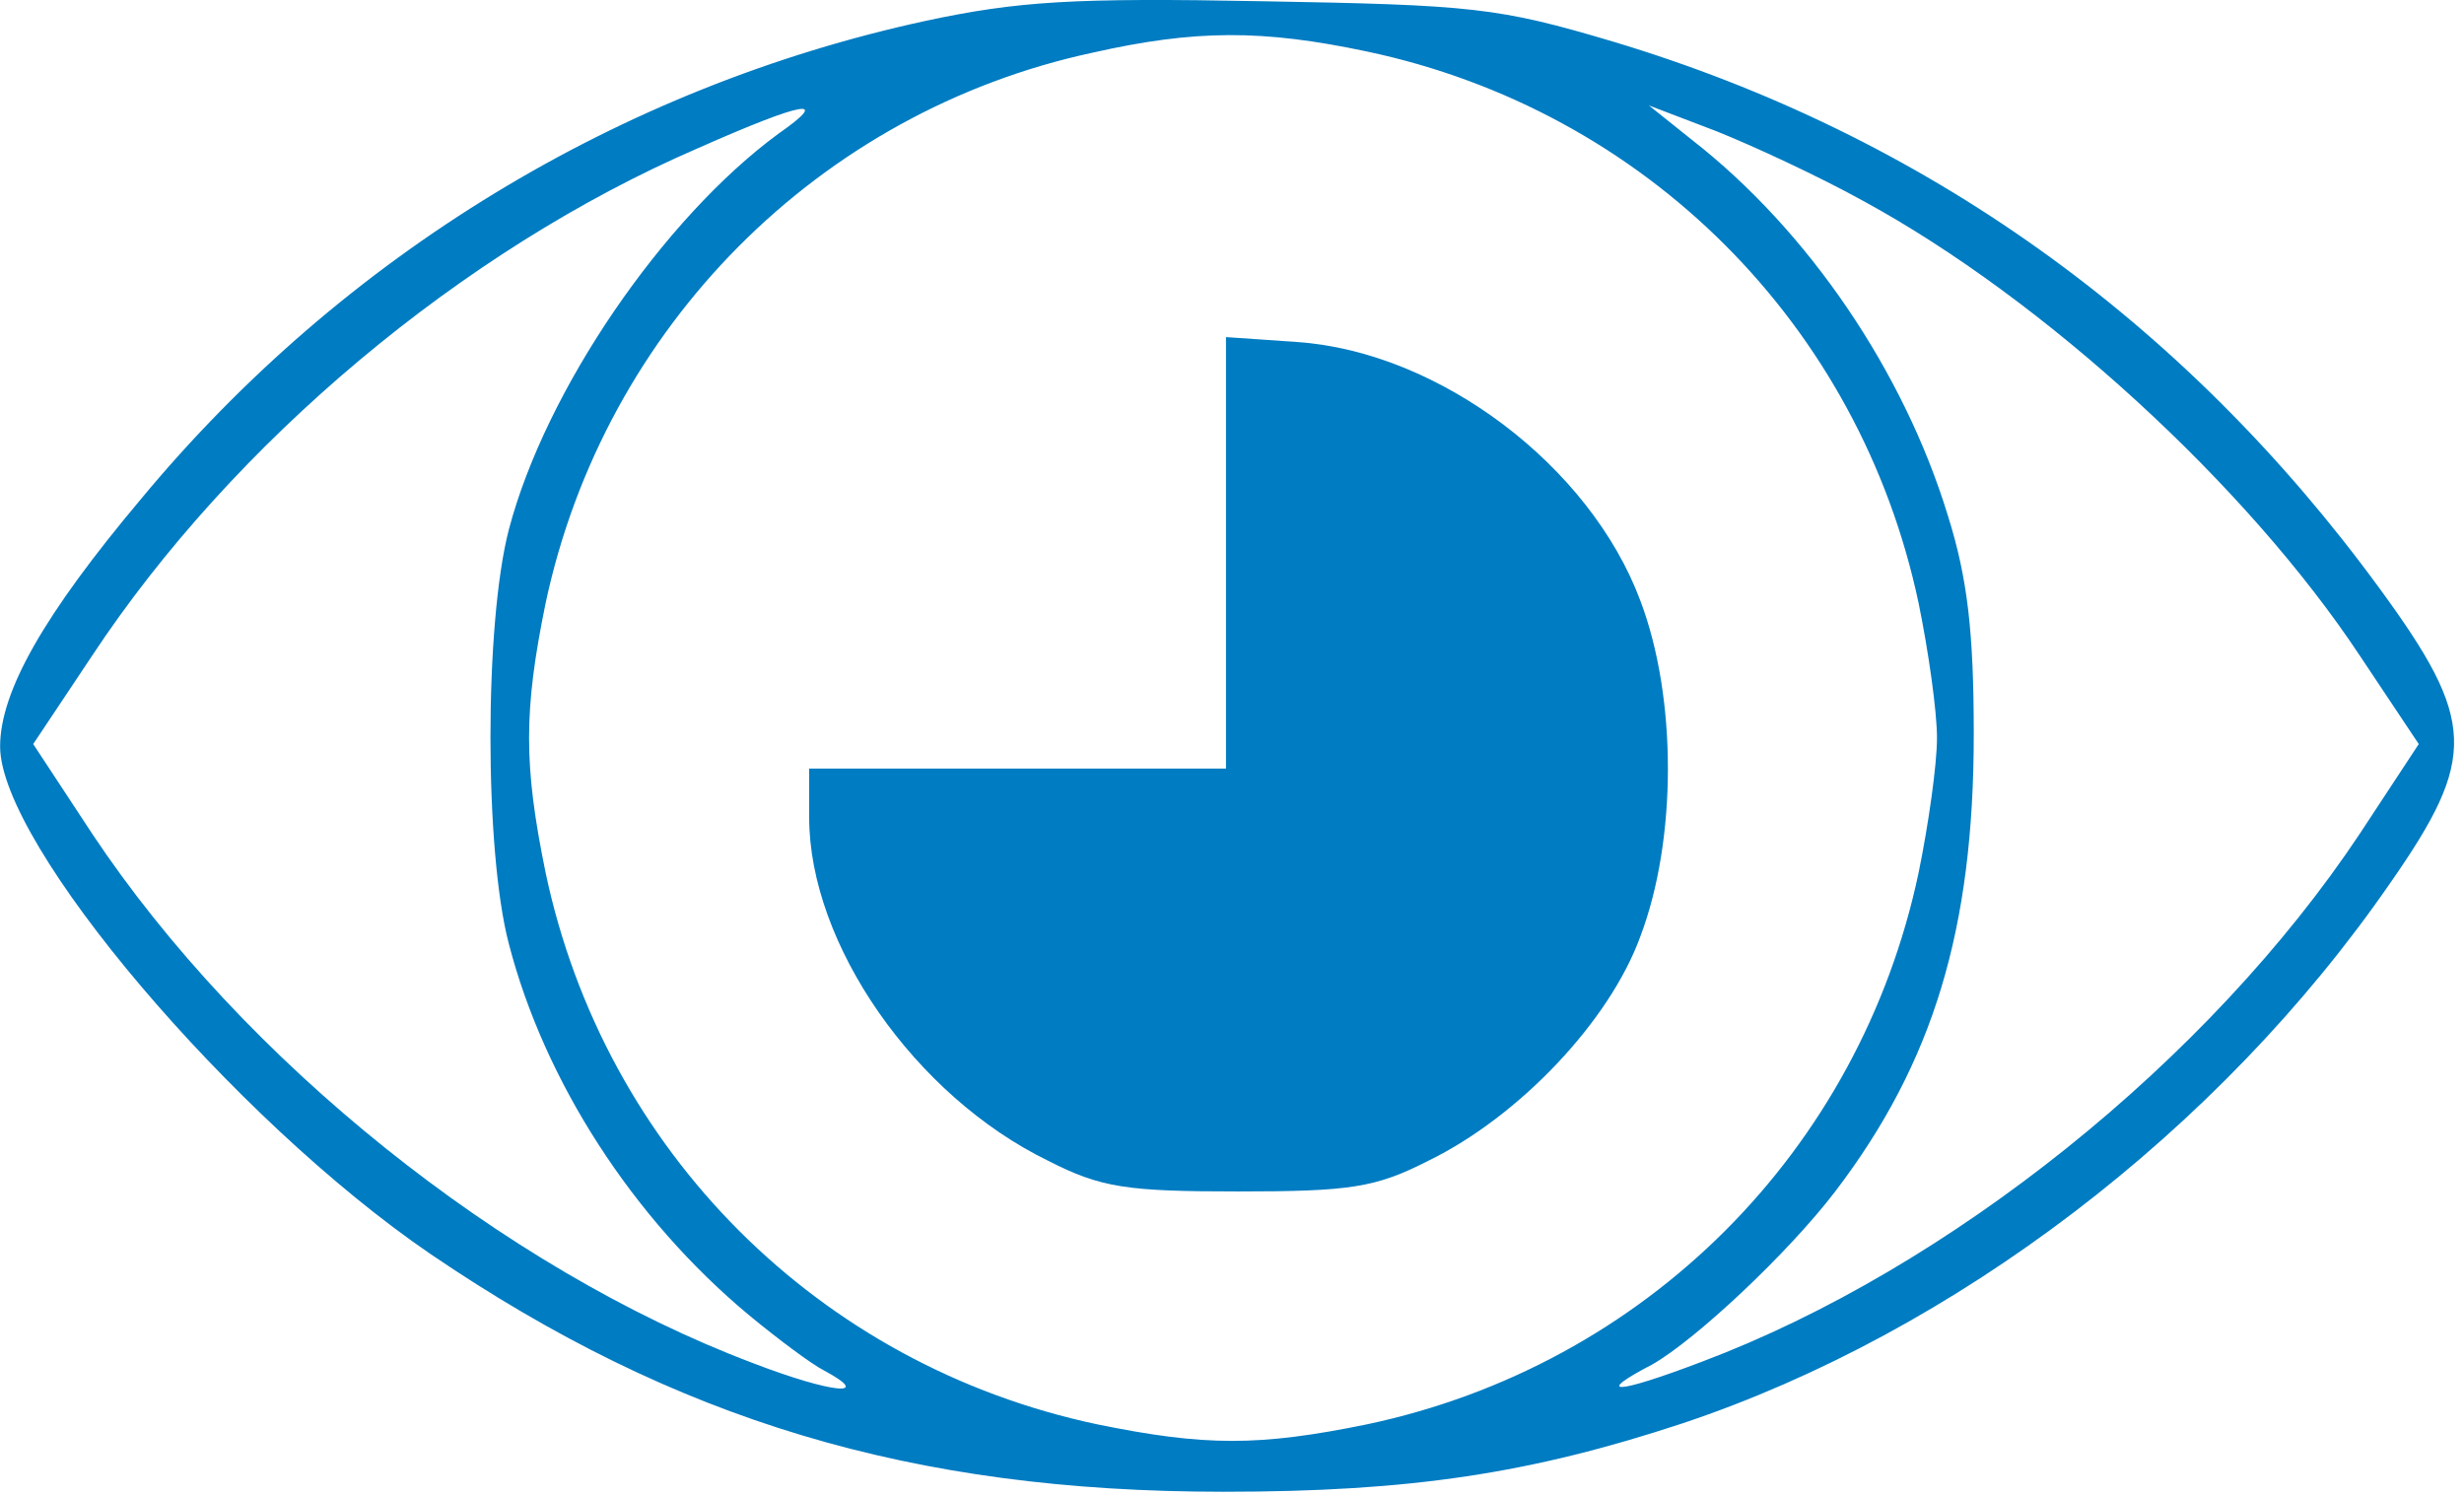
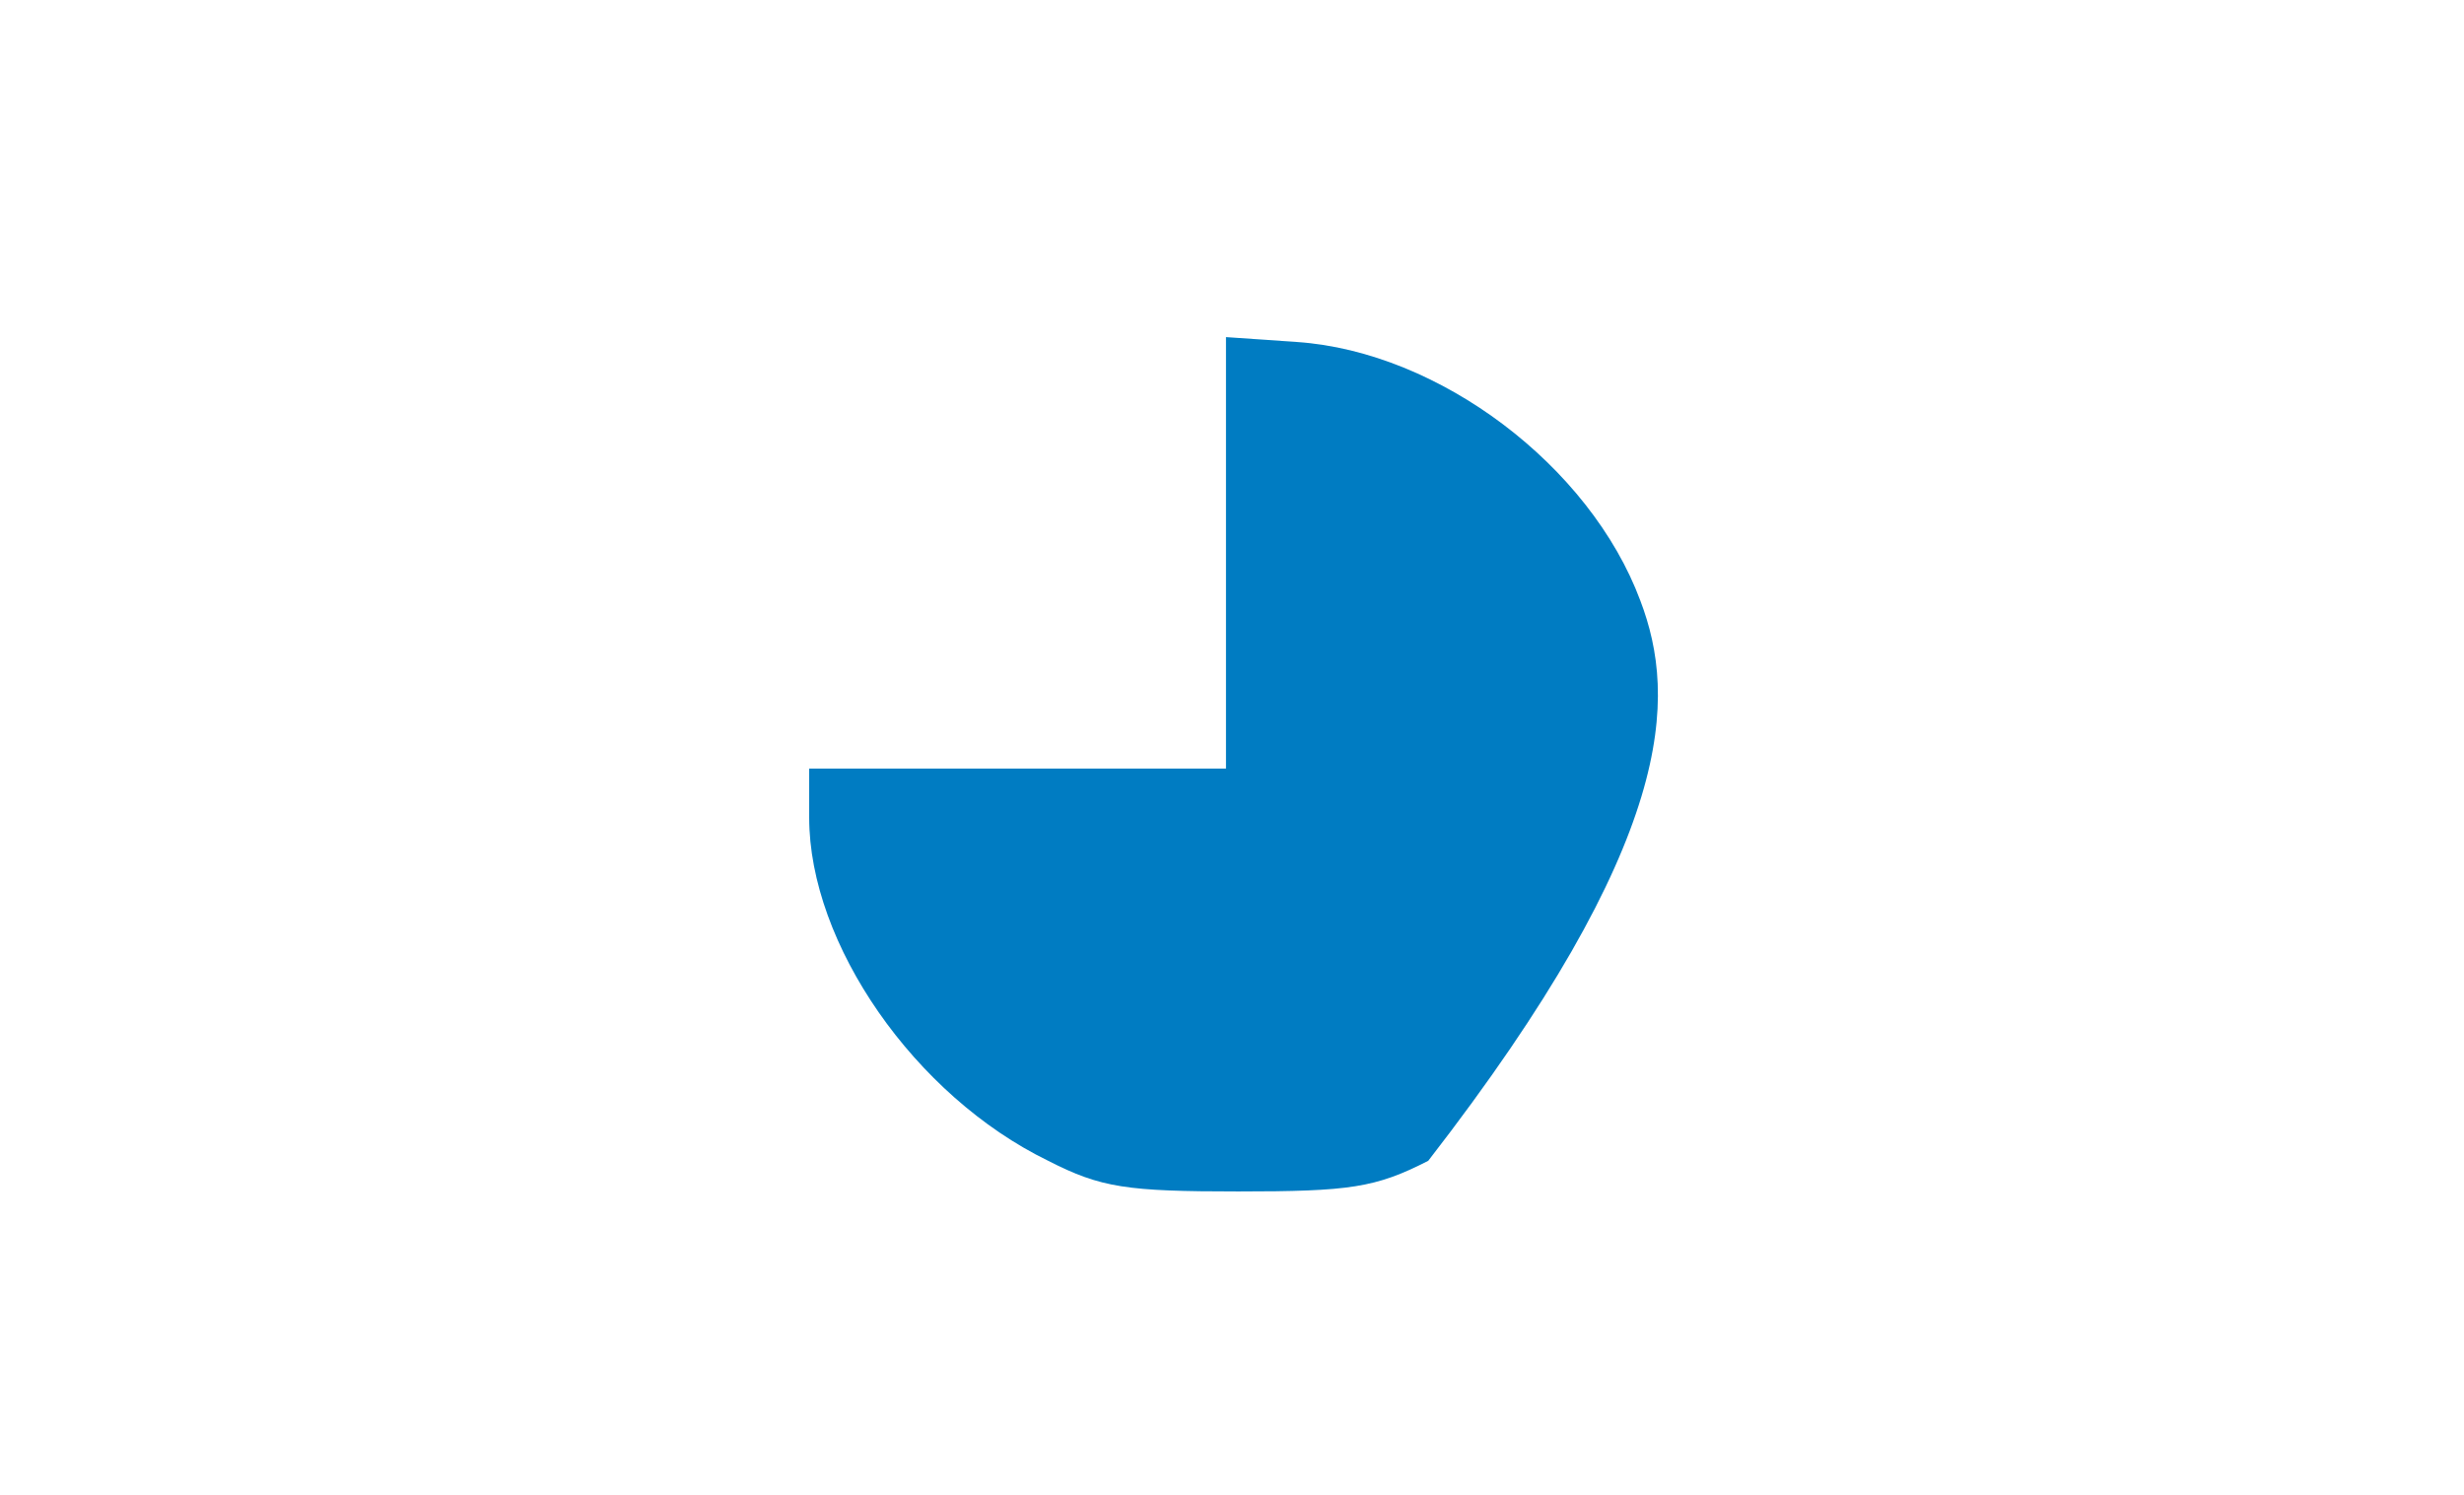
<svg xmlns="http://www.w3.org/2000/svg" width="100%" height="100%" viewBox="0 0 201 122" version="1.1" xml:space="preserve" style="fill-rule:evenodd;clip-rule:evenodd;stroke-linejoin:round;stroke-miterlimit:2;">
  <g transform="matrix(0.1,0,0,-0.1,0.009,135.702)">
-     <path d="M755,1340C506,1286 280,1149 115,950C36,856 0,793 0,748C0,668 190,444 351,334C551,198 744,140 998,140C1151,140 1249,155 1373,196C1594,270 1810,434 1950,637C2021,739 2020,769 1941,877C1781,1096 1569,1247 1316,1323C1222,1351 1201,1353 1030,1356C875,1359 830,1356 755,1340ZM1115,1315C1342,1267 1517,1092 1565,865C1573,826 1580,777 1580,755C1580,733 1573,684 1565,645C1517,418 1342,243 1115,195C1027,177 983,177 895,195C668,243 493,418 445,645C427,733 427,777 445,865C493,1090 668,1266 891,1314C975,1333 1030,1333 1115,1315ZM635,1248C541,1179 445,1039 415,925C395,848 395,663 415,587C444,475 516,363 611,284C634,265 662,244 672,239C713,217 679,220 614,245C410,322 198,492 75,677L27,750L75,822C190,996 377,1153 569,1236C657,1275 678,1278 635,1248ZM1520,1193C1667,1113 1833,961 1925,822L1973,750L1925,677C1802,492 1590,322 1388,246C1317,219 1300,219 1348,244C1383,264 1458,334 1497,385C1577,490 1610,599 1610,758C1610,841 1605,885 1589,936C1553,1054 1475,1169 1380,1243L1345,1271L1400,1250C1430,1238 1484,1213 1520,1193Z" style="fill:rgb(0,124,194);fill-rule:nonzero;" />
-     <path d="M1000,1082L1000,730L660,730L660,690C660,587 746,463 855,410C898,388 919,385 1010,385C1101,385 1122,388 1165,410C1239,446 1313,524 1338,593C1368,672 1368,788 1338,867C1297,977 1174,1070 1058,1078L1000,1082Z" style="fill:rgb(0,124,194);fill-rule:nonzero;" />
+     <path d="M1000,1082L1000,730L660,730L660,690C660,587 746,463 855,410C898,388 919,385 1010,385C1101,385 1122,388 1165,410C1368,672 1368,788 1338,867C1297,977 1174,1070 1058,1078L1000,1082Z" style="fill:rgb(0,124,194);fill-rule:nonzero;" />
  </g>
</svg>